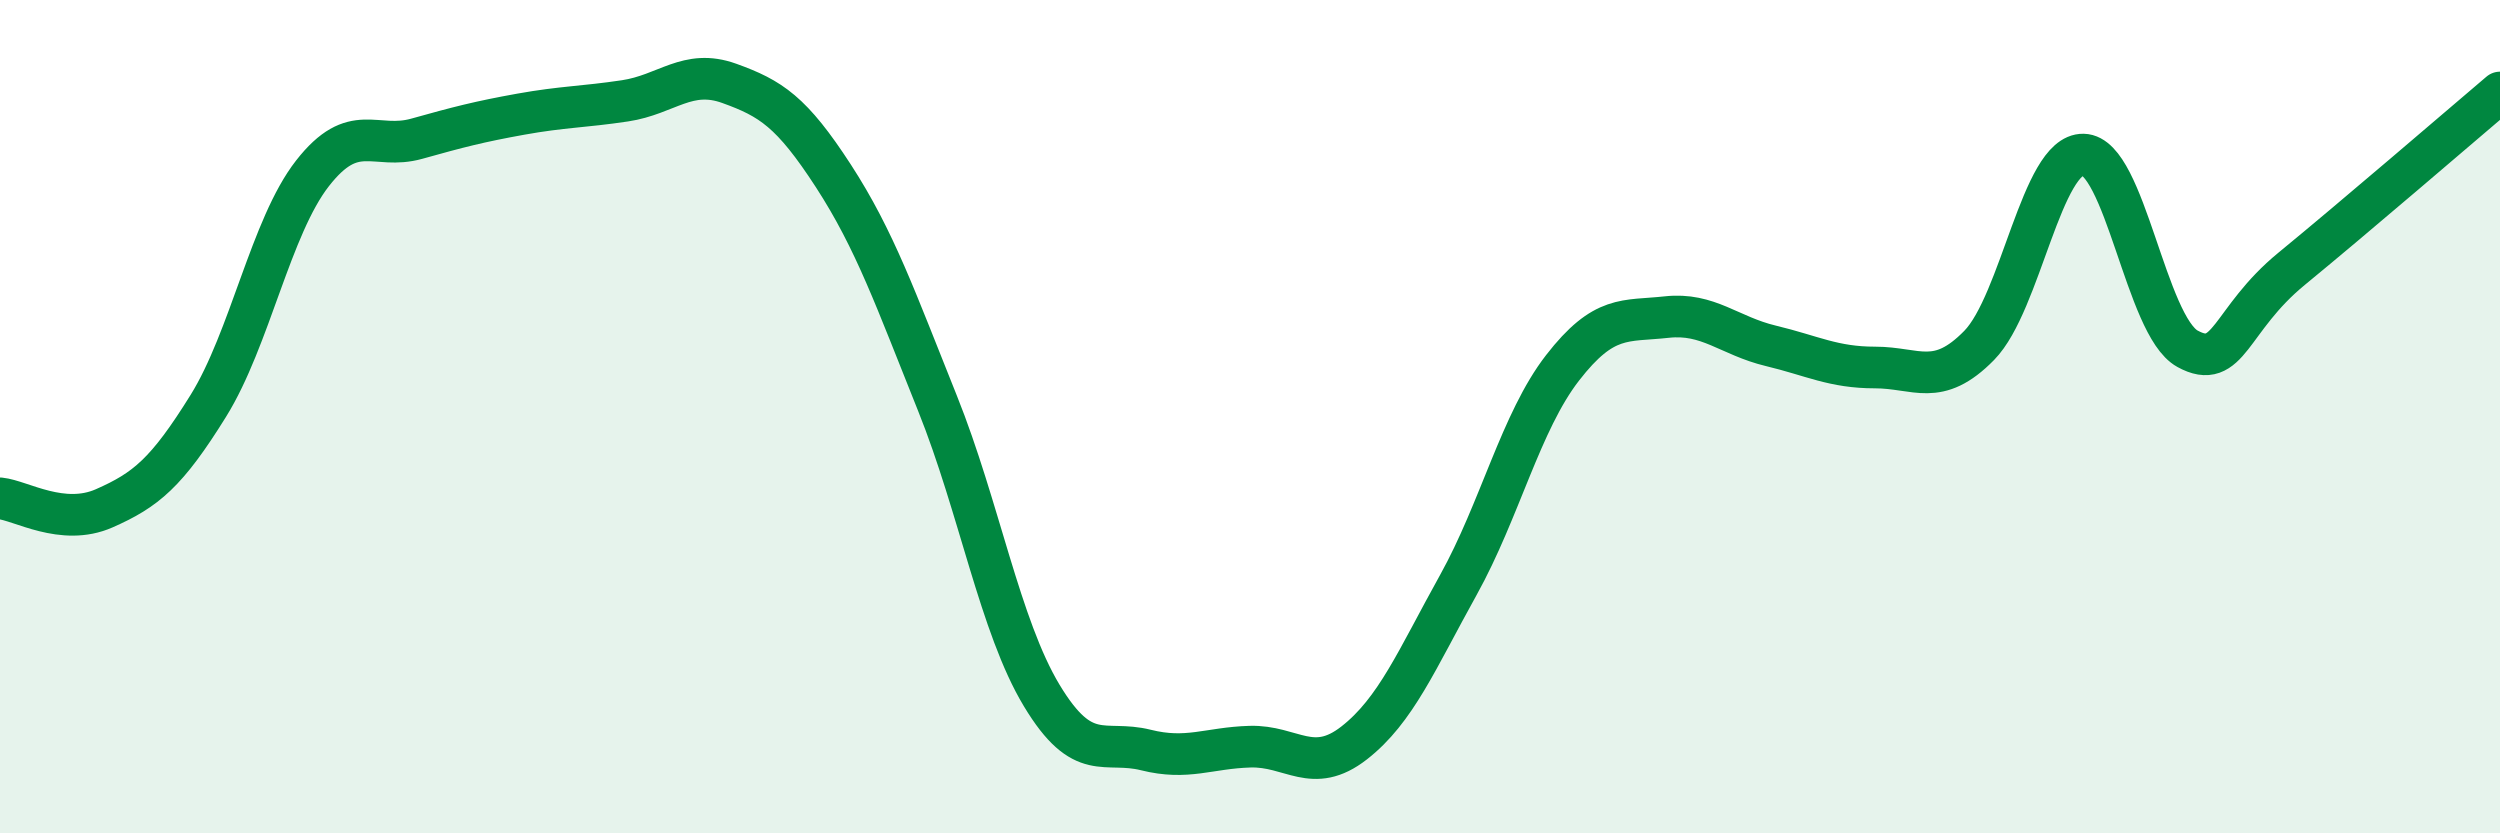
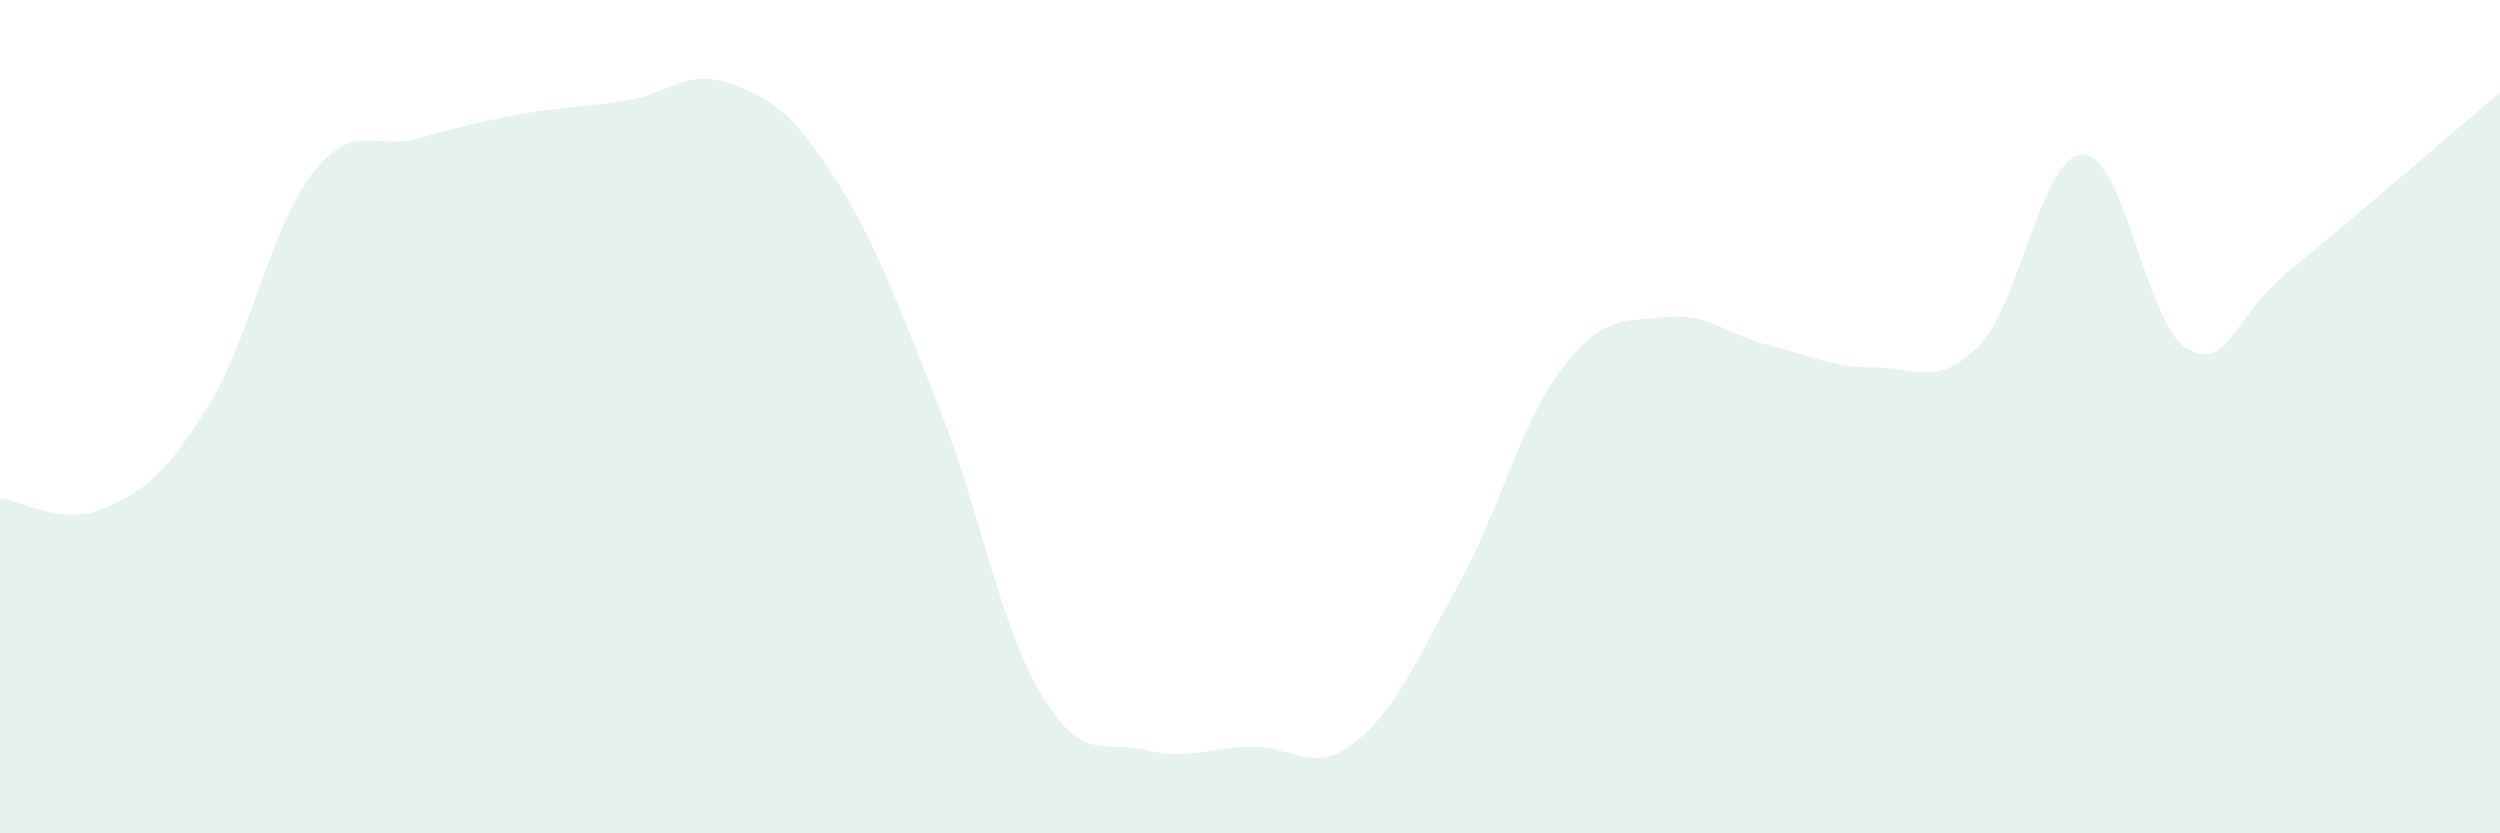
<svg xmlns="http://www.w3.org/2000/svg" width="60" height="20" viewBox="0 0 60 20">
  <path d="M 0,11.96 C 0.5,12.01 1.5,12.64 2.5,12.2 C 3.5,11.76 4,11.35 5,9.74 C 6,8.13 6.5,5.44 7.5,4.16 C 8.5,2.88 9,3.61 10,3.33 C 11,3.05 11.5,2.92 12.5,2.74 C 13.5,2.56 14,2.57 15,2.42 C 16,2.27 16.5,1.64 17.5,2 C 18.5,2.36 19,2.68 20,4.22 C 21,5.76 21.5,7.19 22.5,9.68 C 23.5,12.17 24,15.03 25,16.69 C 26,18.35 26.5,17.75 27.5,18 C 28.5,18.25 29,17.95 30,17.92 C 31,17.89 31.5,18.61 32.5,17.83 C 33.5,17.05 34,15.84 35,14.04 C 36,12.24 36.5,10.12 37.5,8.83 C 38.5,7.54 39,7.72 40,7.61 C 41,7.5 41.5,8.06 42.5,8.3 C 43.5,8.54 44,8.82 45,8.82 C 46,8.82 46.5,9.31 47.5,8.29 C 48.5,7.27 49,3.69 50,3.71 C 51,3.73 51.5,7.82 52.5,8.37 C 53.5,8.92 53.5,7.68 55,6.45 C 56.5,5.22 59,3.07 60,2.22L60 20L0 20Z" fill="#008740" opacity="0.1" stroke-linecap="round" stroke-linejoin="round" />
-   <path d="M 0,11.96 C 0.5,12.01 1.5,12.64 2.5,12.2 C 3.5,11.76 4,11.35 5,9.74 C 6,8.13 6.5,5.44 7.5,4.16 C 8.5,2.88 9,3.61 10,3.33 C 11,3.05 11.5,2.92 12.5,2.74 C 13.5,2.56 14,2.57 15,2.42 C 16,2.27 16.5,1.64 17.5,2 C 18.5,2.36 19,2.68 20,4.22 C 21,5.76 21.5,7.19 22.5,9.68 C 23.5,12.17 24,15.03 25,16.69 C 26,18.35 26.5,17.75 27.5,18 C 28.5,18.25 29,17.95 30,17.92 C 31,17.89 31.5,18.61 32.5,17.83 C 33.5,17.05 34,15.84 35,14.04 C 36,12.24 36.5,10.12 37.5,8.83 C 38.5,7.54 39,7.72 40,7.61 C 41,7.5 41.5,8.06 42.5,8.3 C 43.5,8.54 44,8.82 45,8.82 C 46,8.82 46.5,9.31 47.5,8.29 C 48.5,7.27 49,3.69 50,3.71 C 51,3.73 51.5,7.82 52.5,8.37 C 53.5,8.92 53.5,7.68 55,6.45 C 56.5,5.22 59,3.07 60,2.22" stroke="#008740" stroke-width="1" fill="none" stroke-linecap="round" stroke-linejoin="round" />
</svg>